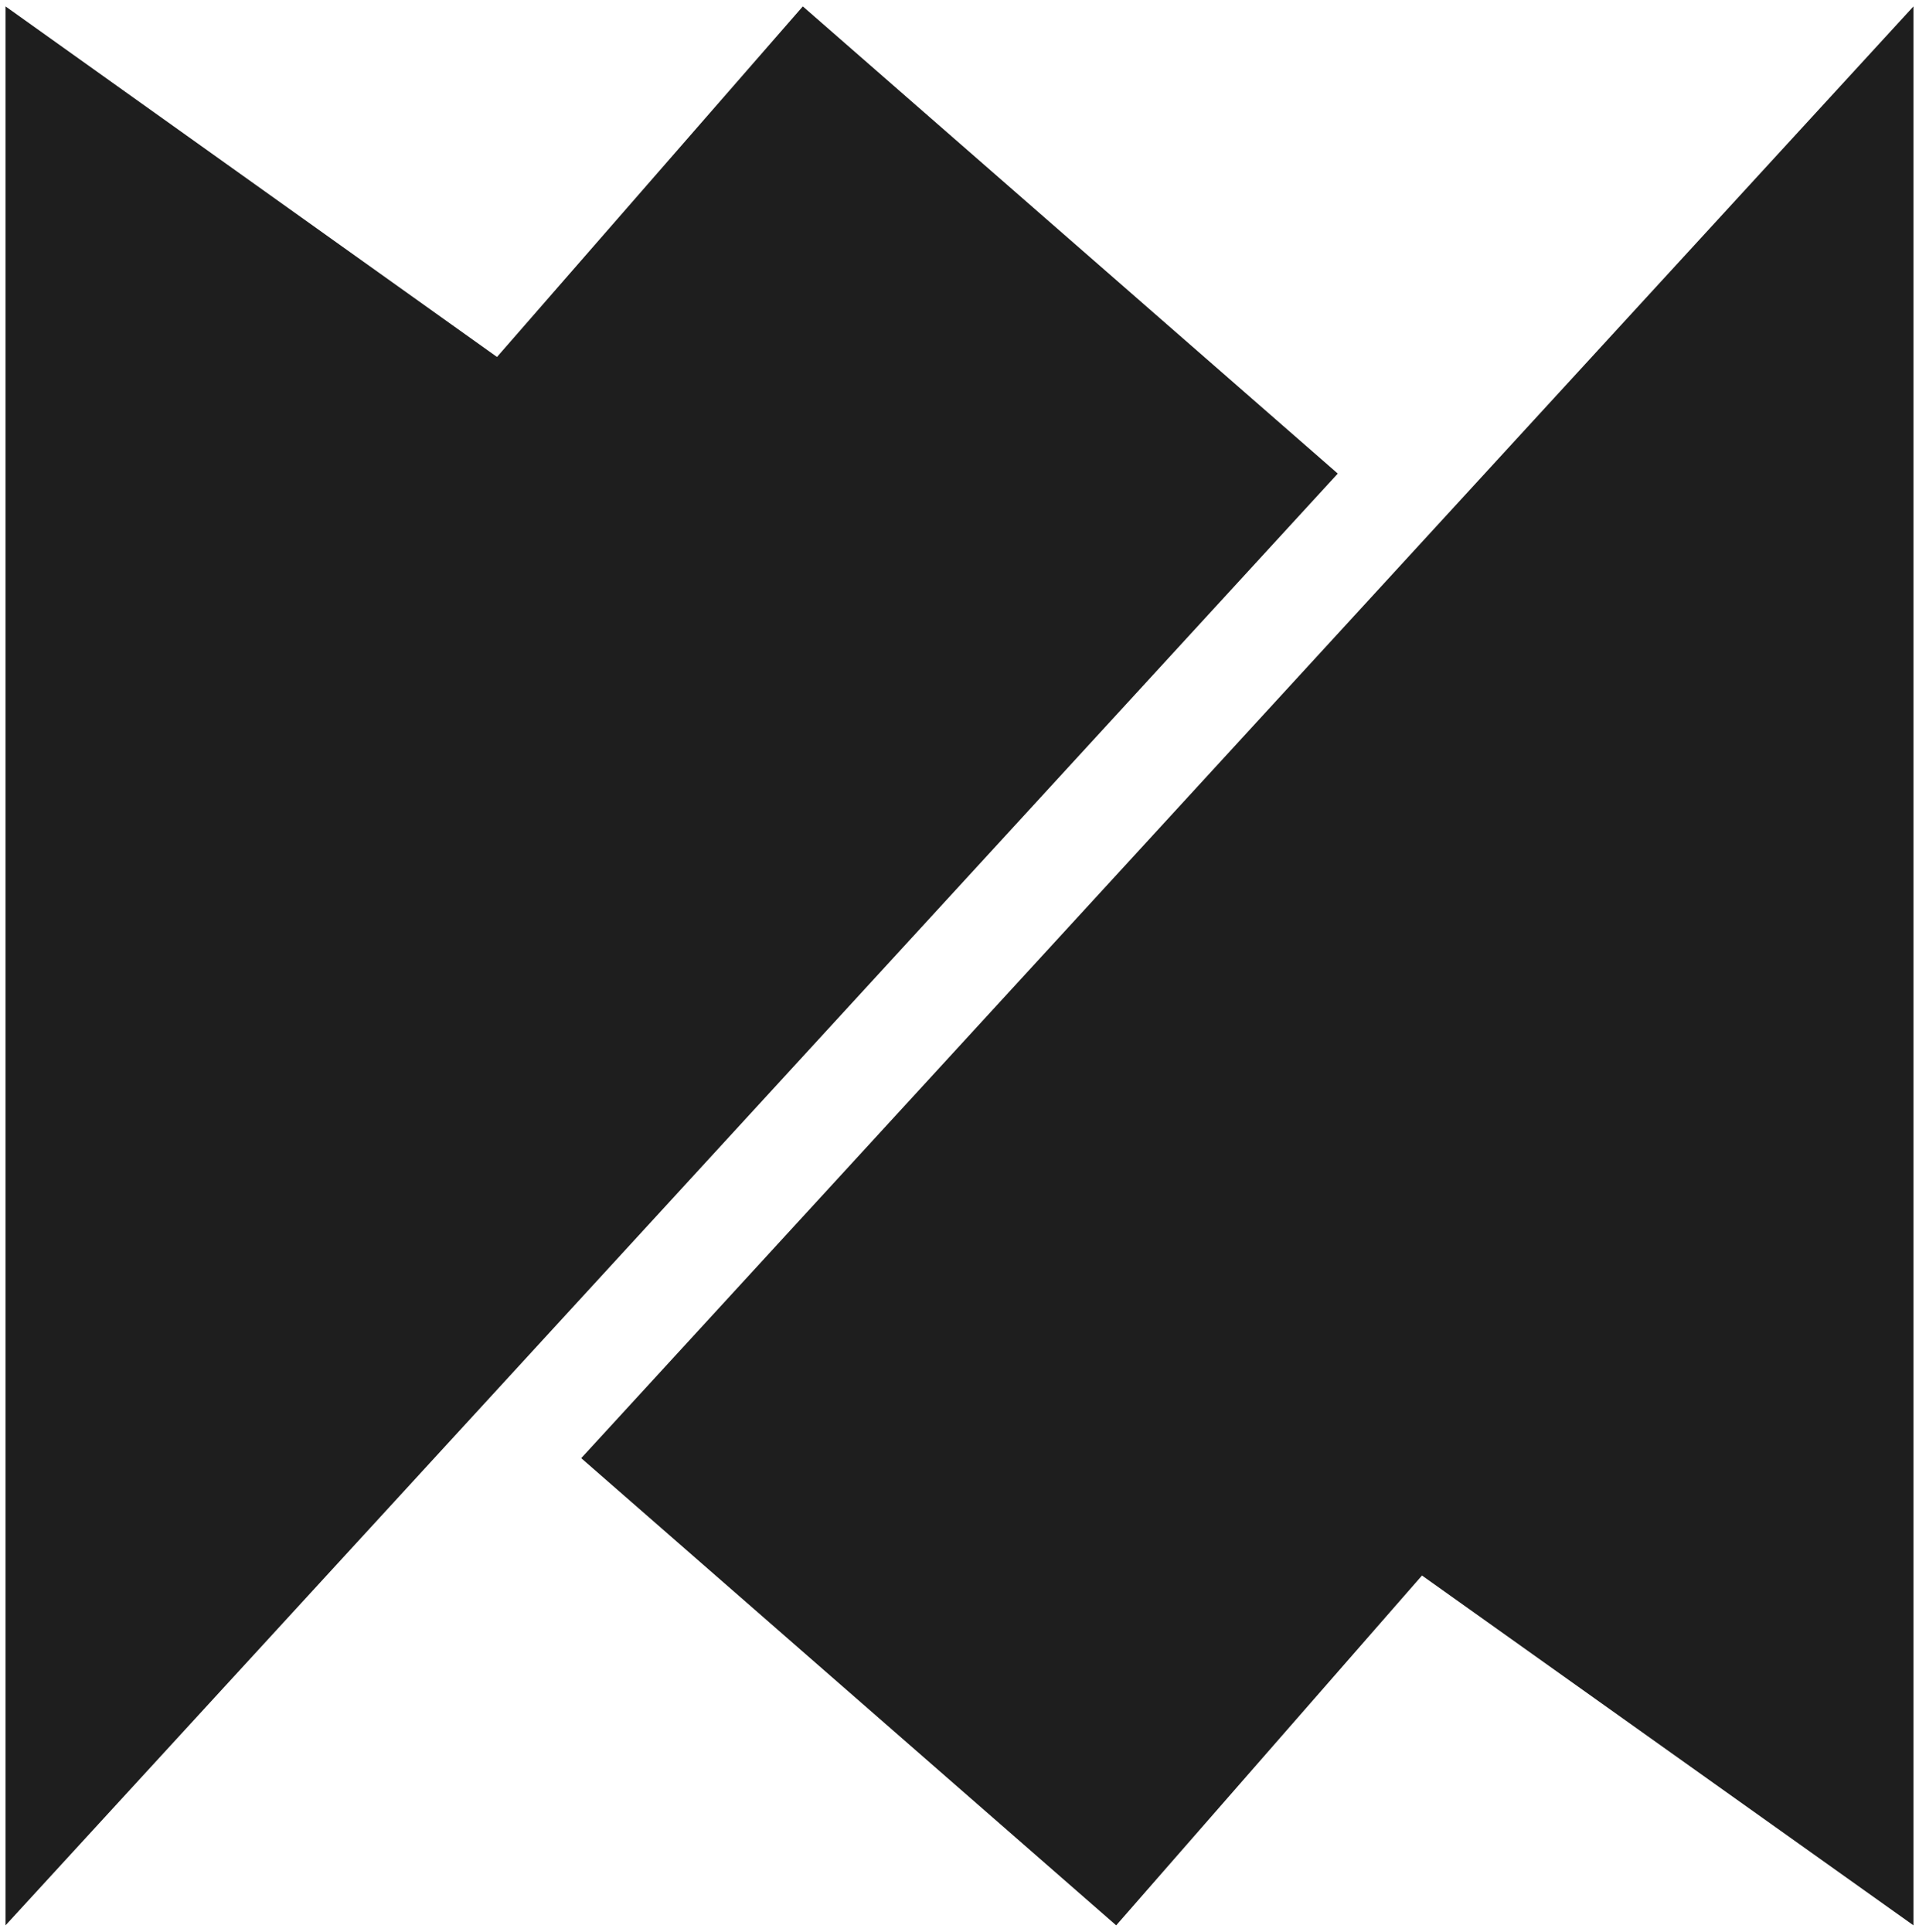
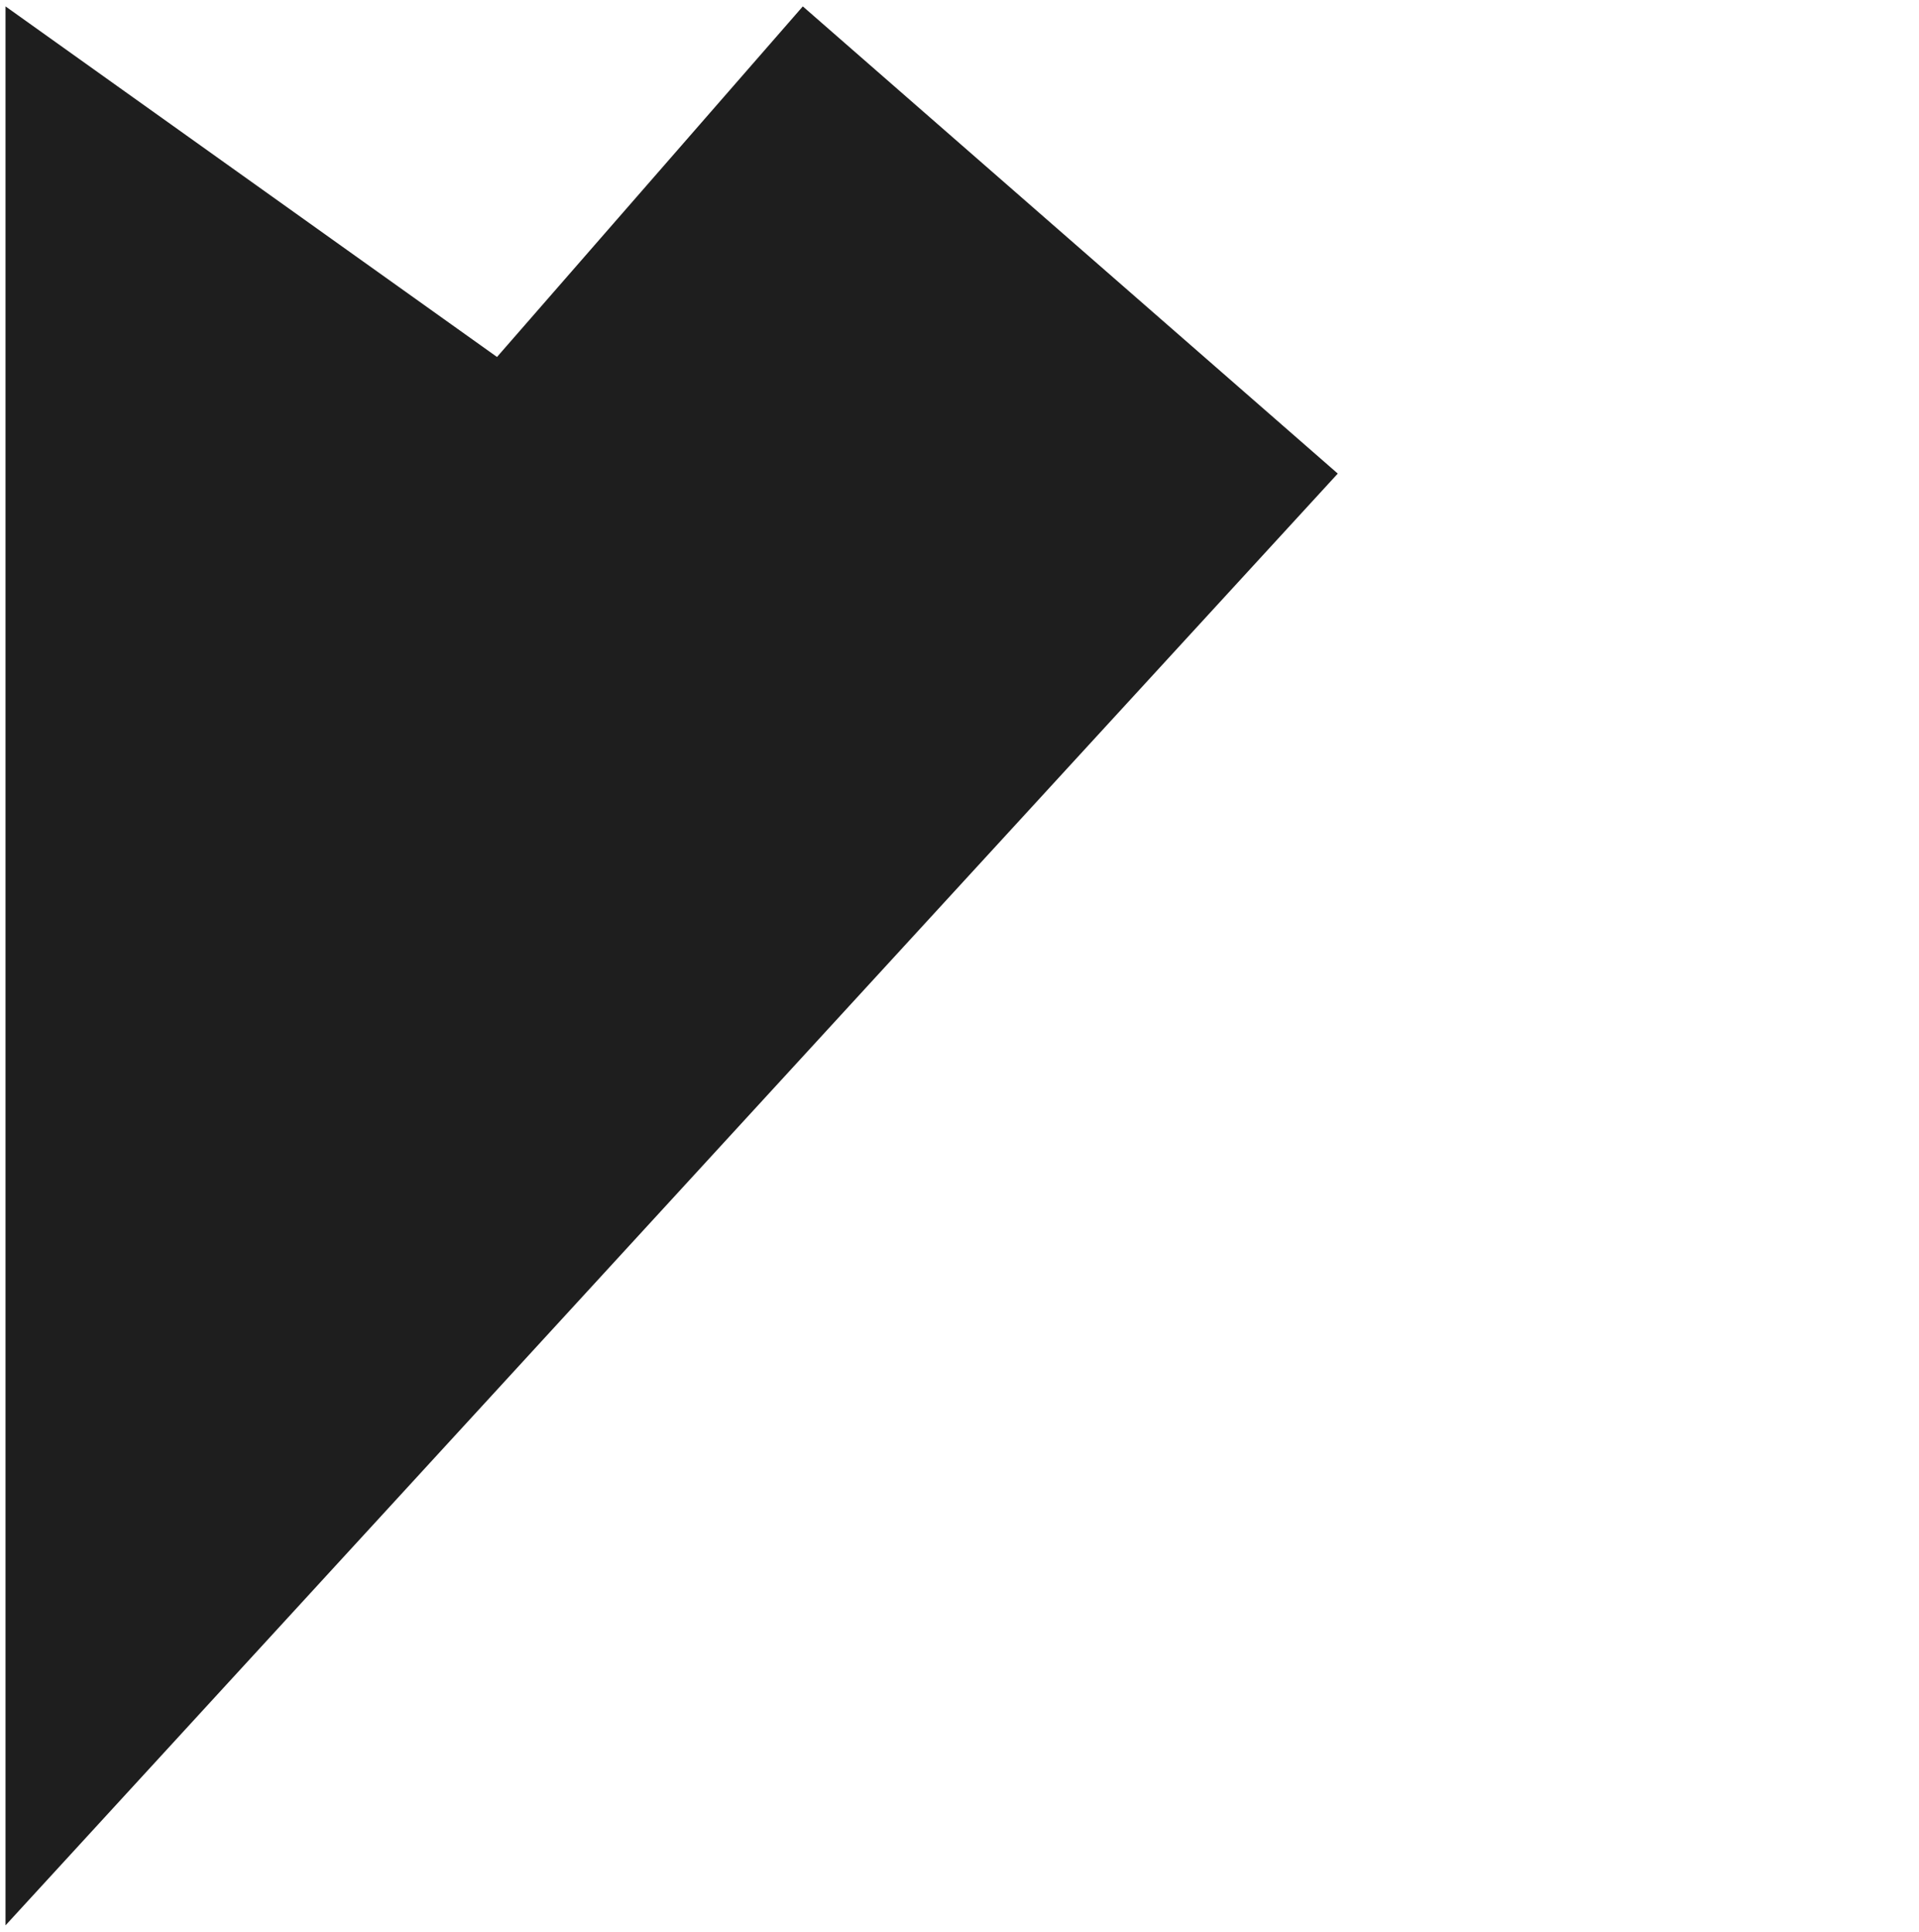
<svg xmlns="http://www.w3.org/2000/svg" width="150" height="151" viewBox="0 0 150 151" fill="none">
  <g clip-path="url(#clip0_2765_16413)">
    <path d="M0.432 0.5V150.5L104.568 37.019L62.752 0.5L38.849 27.904L0.432 0.5Z" fill="#1E1E1E" />
-     <path d="M149.568 150.5V0.5L45.432 113.981L87.248 150.5L111.151 123.154L149.568 150.5Z" fill="#1E1E1E" />
  </g>
  <defs>
    <clipPath id="clip0_2765_16413">
      <rect width="150" height="150" fill="white" transform="translate(0 0.5)" />
    </clipPath>
  </defs>
</svg>